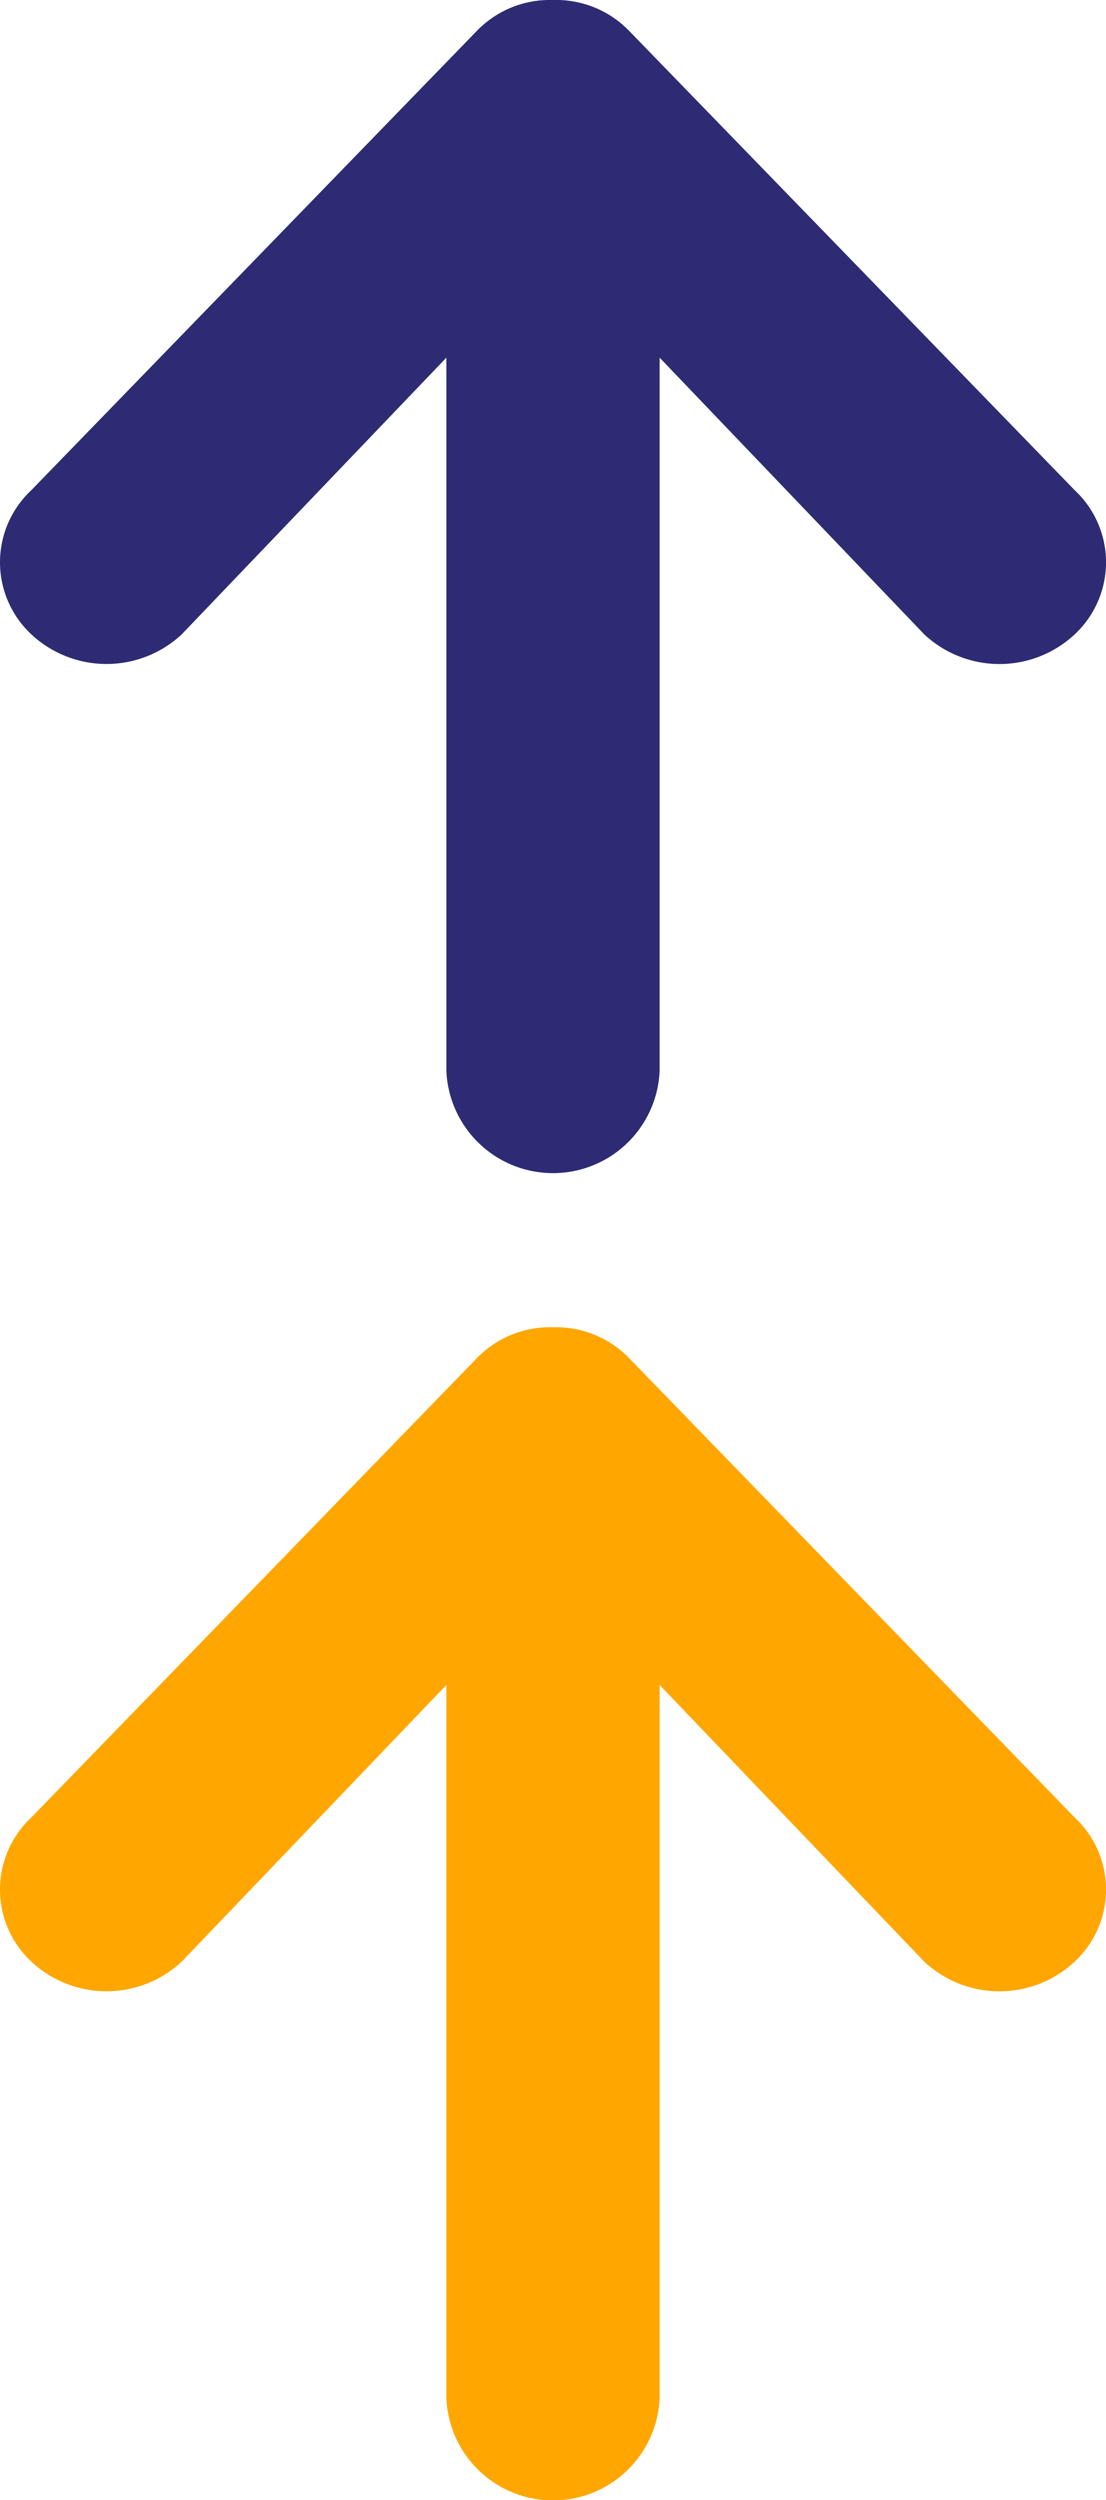
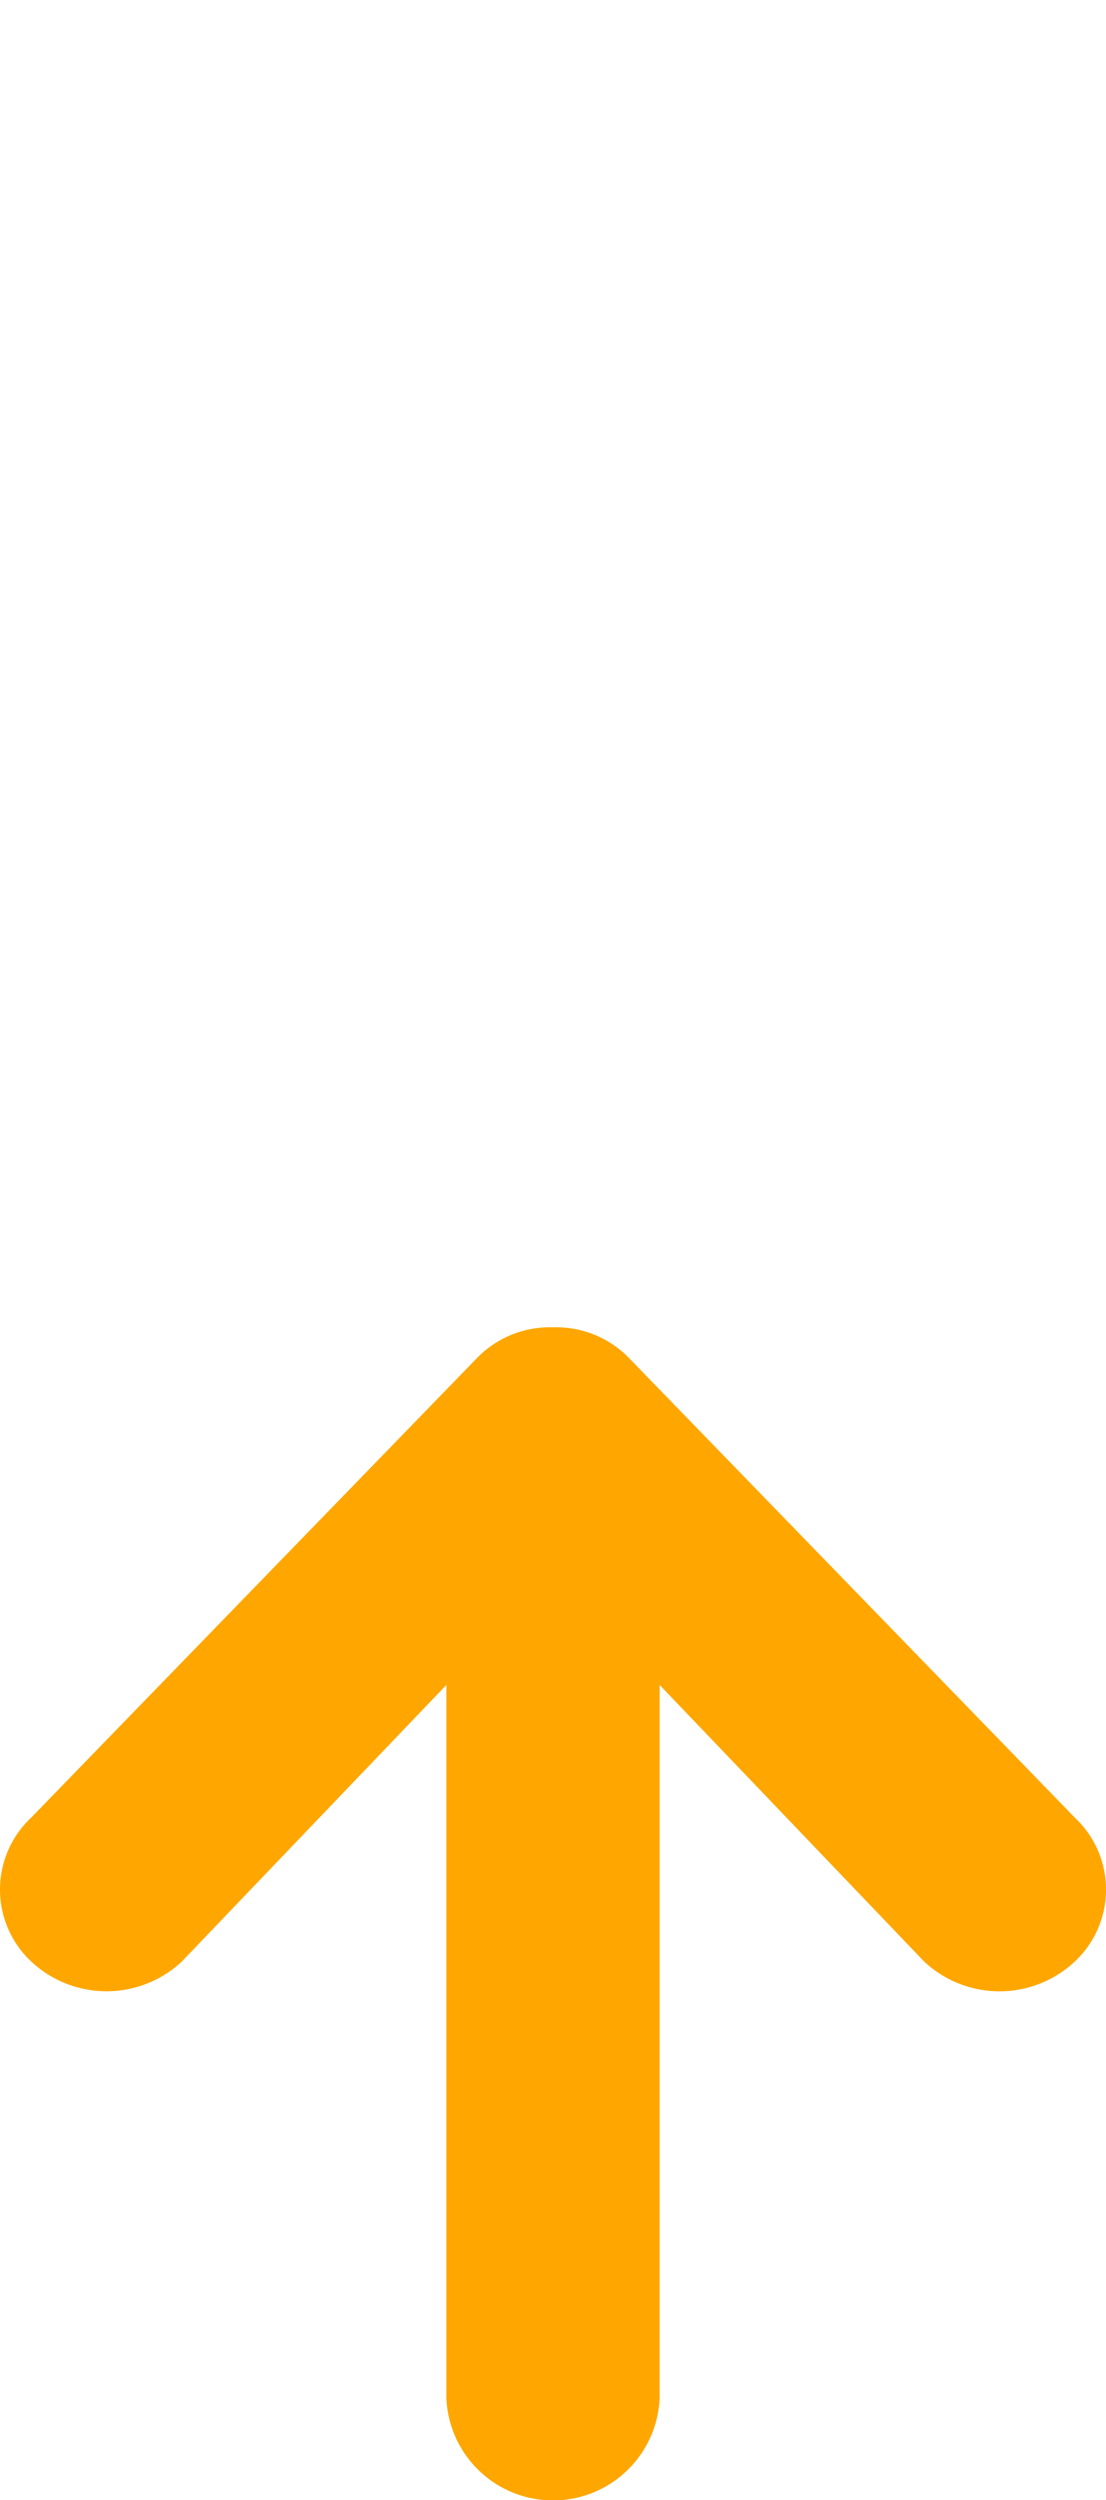
<svg xmlns="http://www.w3.org/2000/svg" width="23.34" height="52.743" viewBox="0 0 23.34 52.743">
  <g id="dosFlechas" transform="translate(-1225 -835.257)">
    <path id="Icon_ionic-md-arrow-round-up" data-name="Icon ionic-md-arrow-round-up" d="M29.011,15.968l-9.422-9.71a2.142,2.142,0,0,0-1.575-.633h-.028a2.142,2.142,0,0,0-1.575.633l-9.422,9.71a2.079,2.079,0,0,0,0,3.037,2.326,2.326,0,0,0,3.178,0L15.75,13.17V28.216a2.252,2.252,0,0,0,4.5,0V13.17l5.583,5.836a2.326,2.326,0,0,0,3.178,0A2.079,2.079,0,0,0,29.011,15.968Z" transform="translate(1218.67 857.632)" fill="#ffa700" />
-     <path id="Icon_ionic-md-arrow-round-up-2" data-name="Icon ionic-md-arrow-round-up" d="M29.011,15.968l-9.422-9.71a2.142,2.142,0,0,0-1.575-.633h-.028a2.142,2.142,0,0,0-1.575.633l-9.422,9.71a2.079,2.079,0,0,0,0,3.037,2.326,2.326,0,0,0,3.178,0L15.75,13.17V28.216a2.252,2.252,0,0,0,4.5,0V13.17l5.583,5.836a2.326,2.326,0,0,0,3.178,0A2.079,2.079,0,0,0,29.011,15.968Z" transform="translate(1218.67 829.632)" fill="#2e2b74" />
  </g>
</svg>